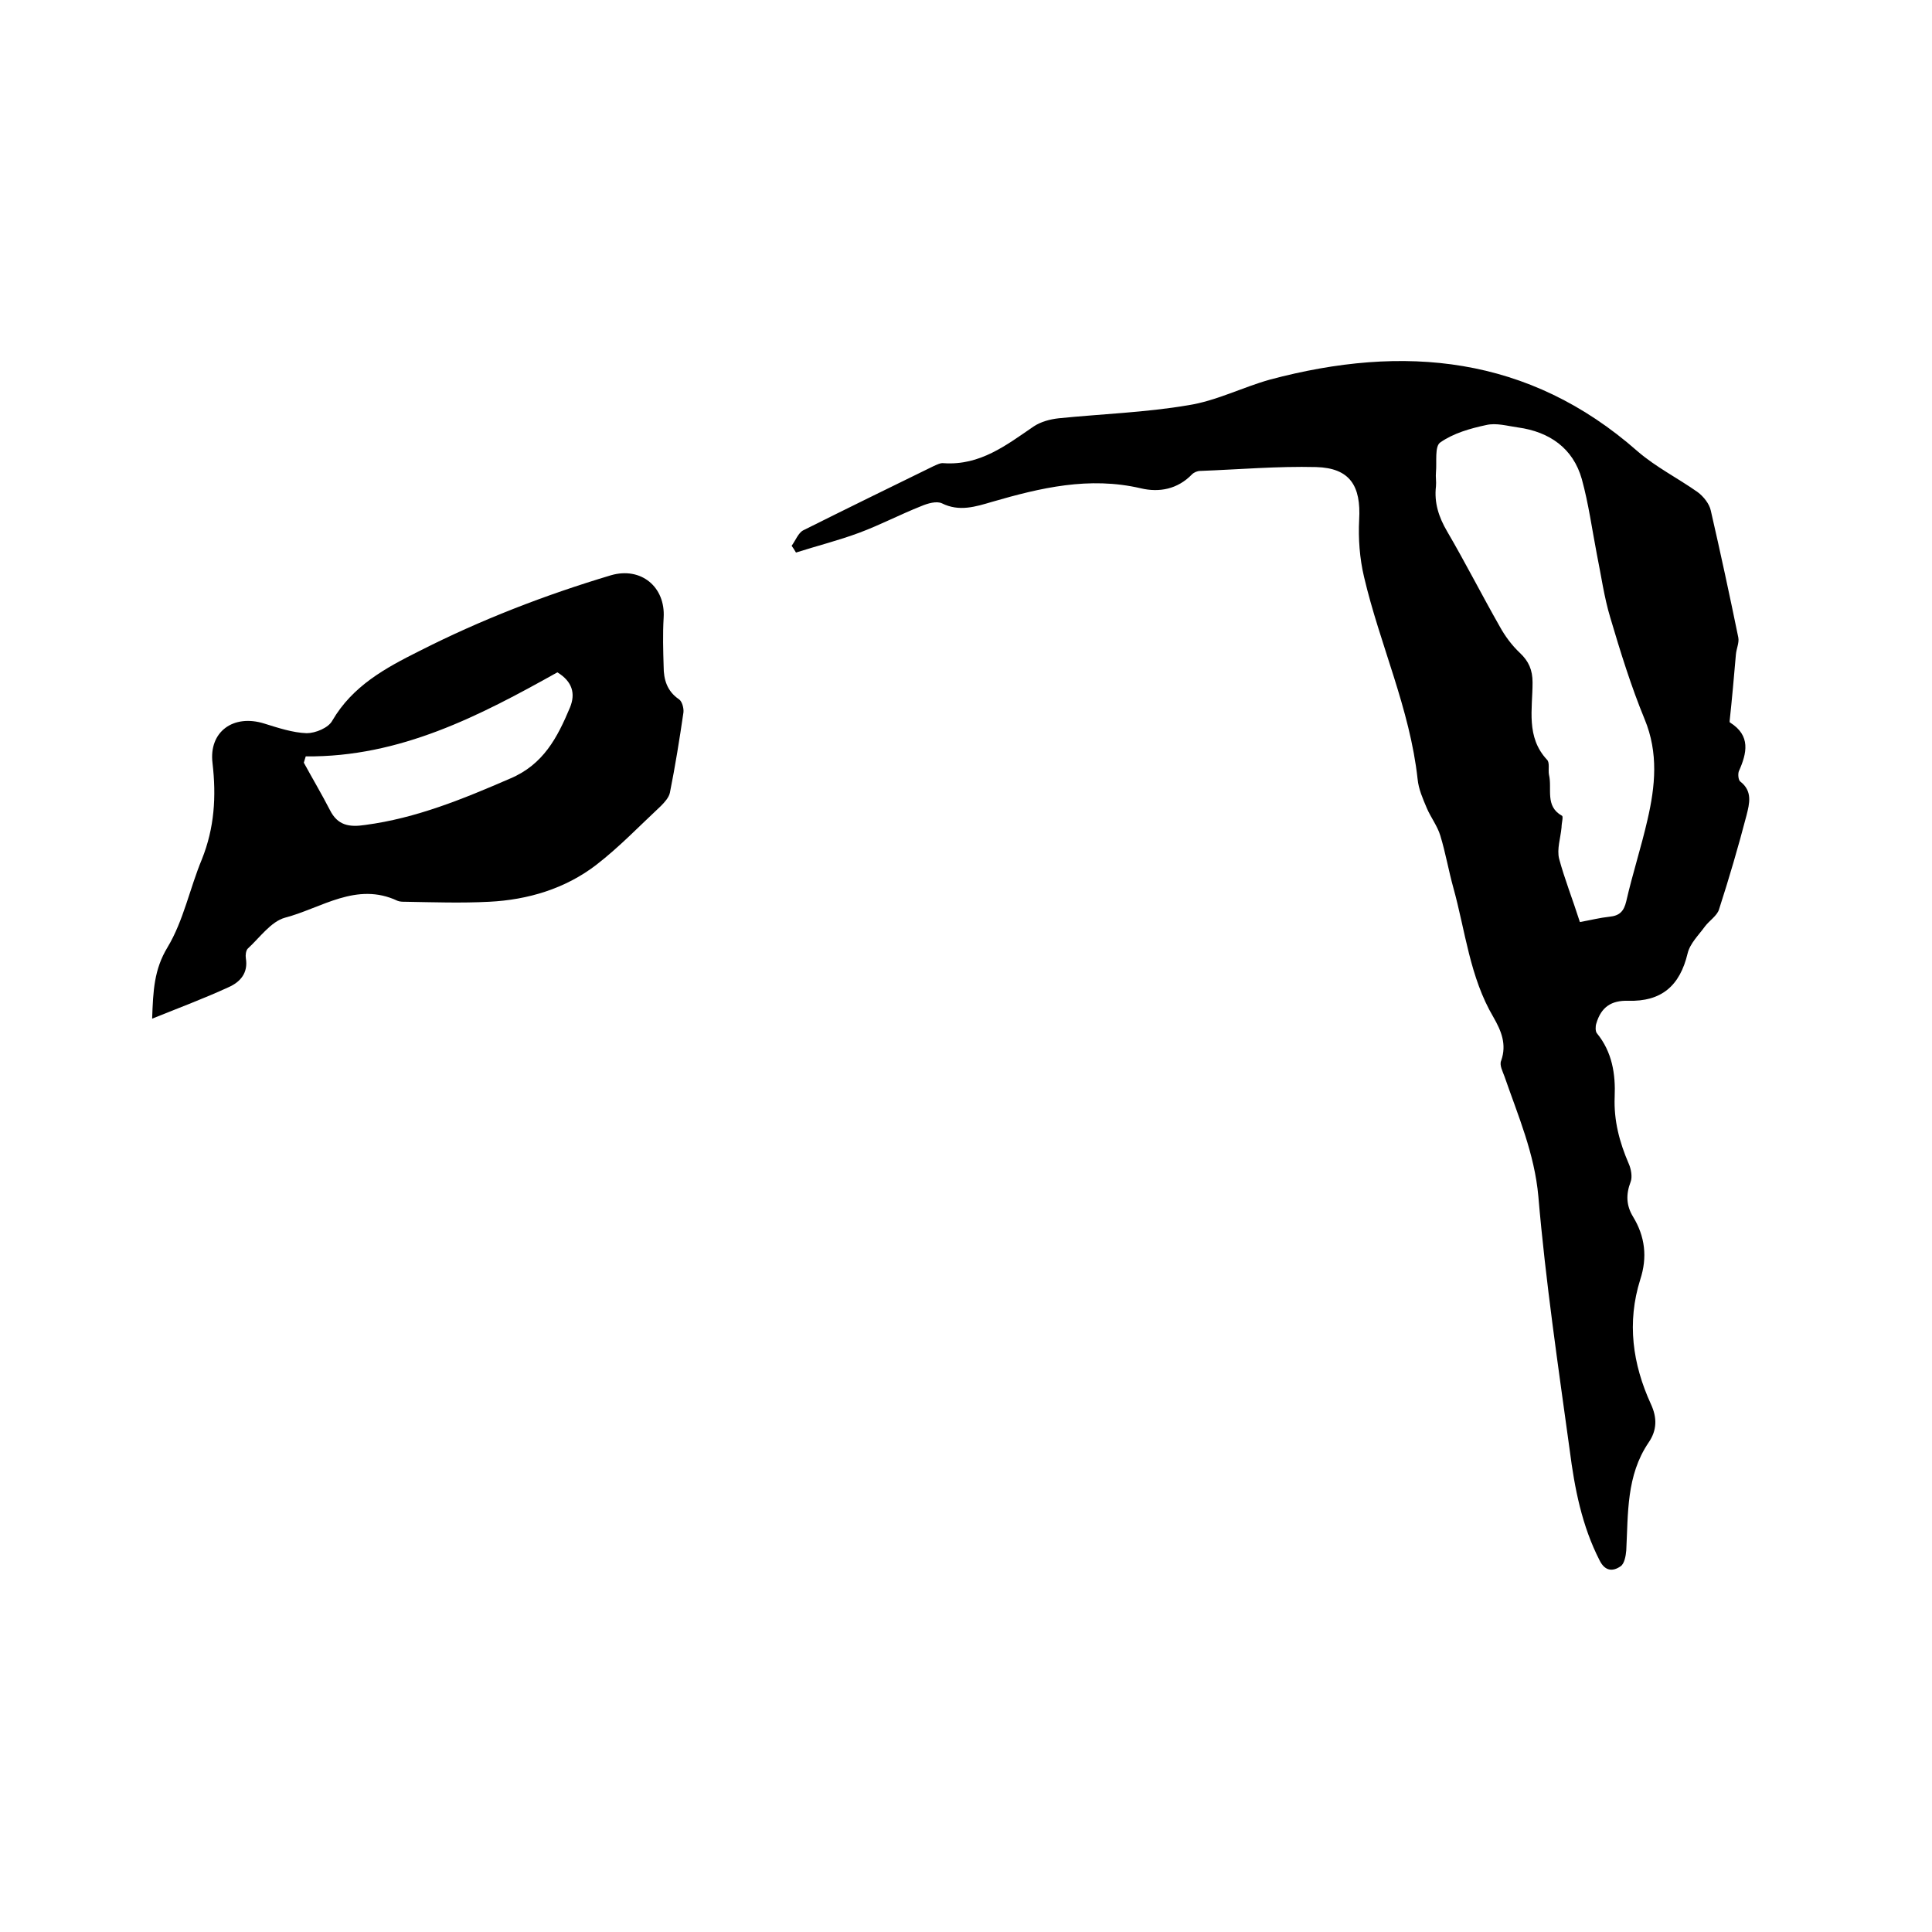
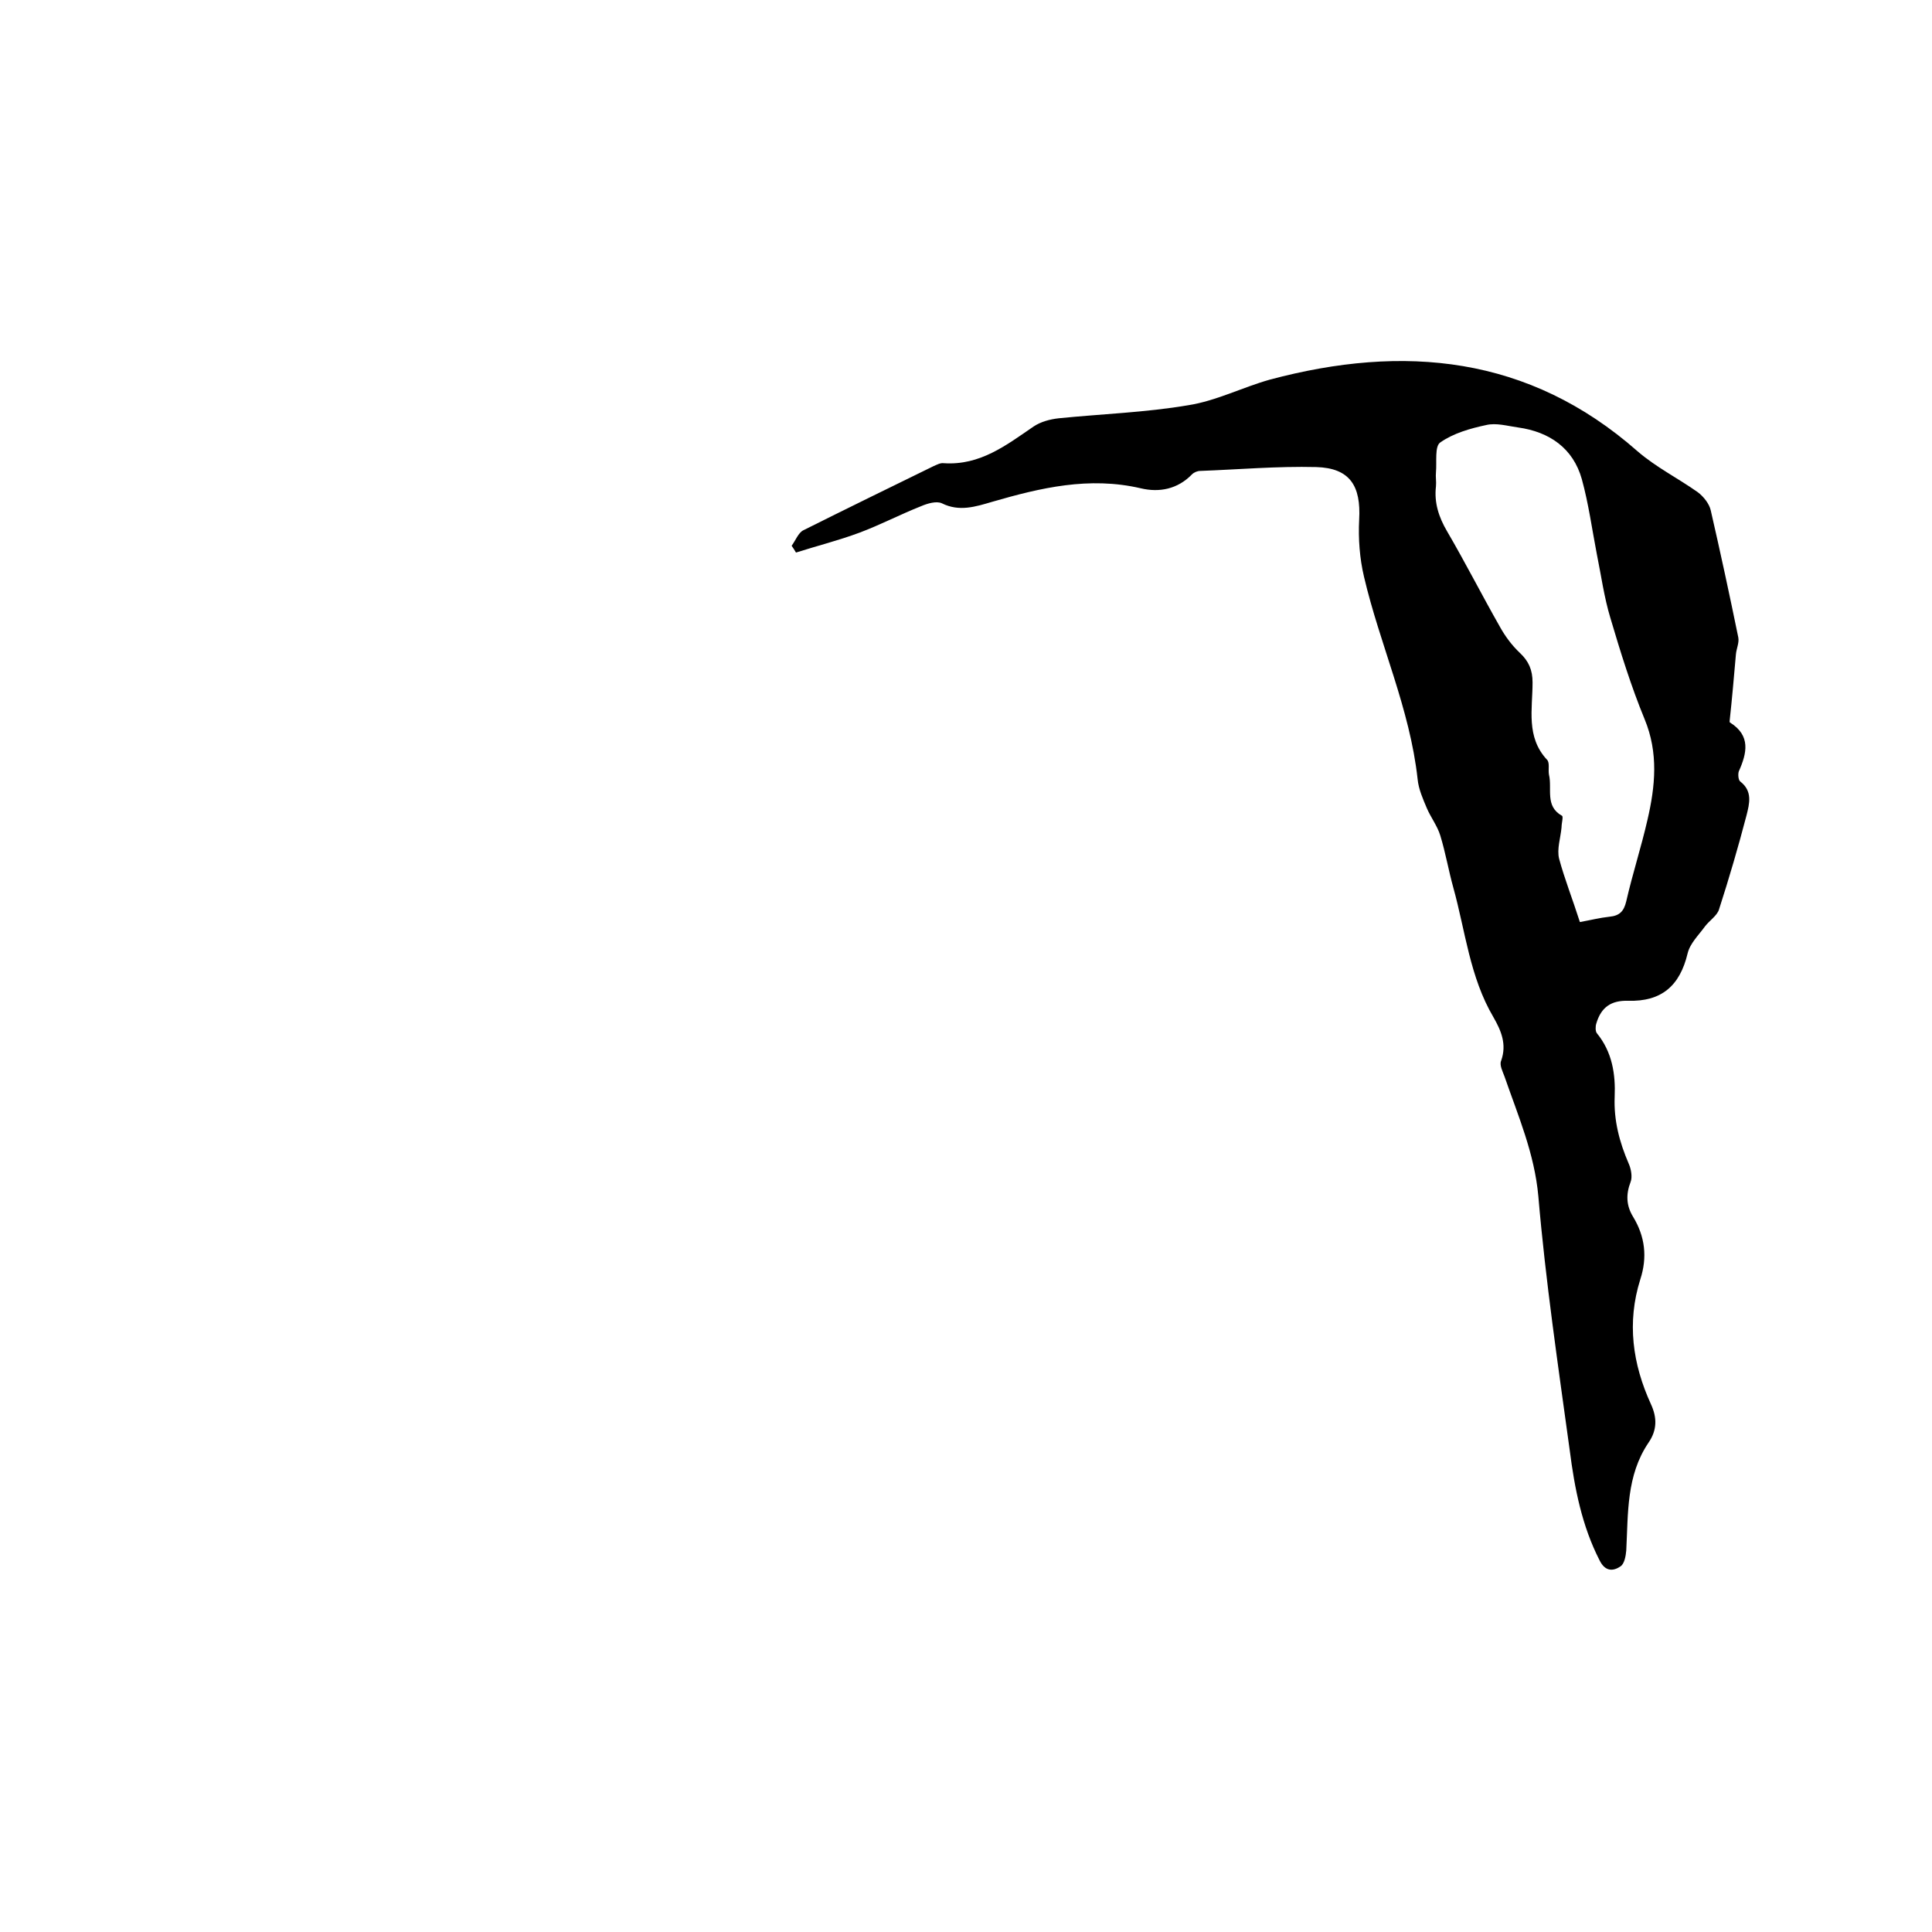
<svg xmlns="http://www.w3.org/2000/svg" enable-background="new 0 0 400 400" viewBox="0 0 400 400">
  <path d="m163.9 113c.8-1.1 1.4-2.7 2.4-3.2 9-4.5 18-8.9 27-13.3.7-.3 1.4-.7 2.1-.6 7.5.5 12.9-3.7 18.6-7.6 1.5-1 3.4-1.5 5.2-1.7 8.9-.9 18-1.2 26.8-2.7 5.8-.9 11.2-3.7 16.9-5.3 27.7-7.4 53.6-5 76.1 14.8 3.8 3.3 8.4 5.6 12.5 8.5 1.2.9 2.4 2.4 2.7 3.8 2 8.7 3.9 17.5 5.7 26.3.2 1.1-.4 2.3-.5 3.5-.4 4.6-.8 9.2-1.3 13.8 0 .1 0 .3.1.3 4.3 2.7 3.5 6.3 1.8 10.1-.2.6-.1 1.8.3 2.1 2.6 2 1.9 4.6 1.3 7-1.7 6.5-3.6 13-5.7 19.5-.4 1.3-2 2.3-2.9 3.5-1.3 1.8-3.1 3.5-3.6 5.6-1.6 6.7-5.4 10-12.3 9.8-3.5-.1-5.6 1.3-6.6 4.7-.2.6-.2 1.6.1 2 3.2 3.9 3.9 8.5 3.7 13.2-.2 4.9 1 9.4 2.9 13.8.5 1.1.8 2.8.4 3.8-1 2.6-.9 4.9.5 7.2 2.5 4.1 3 8.4 1.5 13-2.8 8.9-1.6 17.5 2.2 25.8 1.3 2.8 1.3 5.4-.5 8-4.6 6.8-4.2 14.6-4.6 22.3-.1 1.2-.4 2.8-1.2 3.3-1.6 1.1-3.2 1-4.3-1.2-3.7-7.2-5.2-15-6.2-22.8-2.4-17.5-5-35-6.5-52.6-.8-8.9-4.2-16.7-7-24.8-.4-1.1-1.1-2.4-.7-3.3 1.2-3.4 0-6.2-1.6-9-4.9-8.3-5.8-17.8-8.3-26.8-1-3.6-1.6-7.2-2.7-10.8-.6-2-2-3.8-2.8-5.7s-1.7-3.9-1.9-6c-1.6-14.6-7.8-27.8-11.1-41.9-.9-3.8-1.2-7.9-1-11.8.4-7-1.9-10.7-8.9-10.9-8-.2-16 .5-24 .8-.6 0-1.3.3-1.7.7-3 3.1-6.8 3.8-10.6 2.9-10.7-2.5-20.8-.1-30.8 2.8-3.4 1-6.8 2.1-10.4.3-1.1-.5-2.9 0-4.3.6-4.3 1.7-8.5 3.9-12.8 5.5s-8.7 2.7-13.1 4.1c-.3-.5-.6-1-.9-1.4zm163.2 77.9c2.2-.4 4.2-.9 6.1-1.1 2.1-.2 3-1.1 3.5-3.2 1.3-5.7 3.1-11.2 4.4-16.9 1.6-6.9 2.3-13.8-.6-20.8-2.8-6.8-5-13.9-7.1-21-1.3-4.3-1.9-8.8-2.8-13.2-1-5.2-1.7-10.4-3.1-15.5-1.8-6.4-6.7-9.8-13.2-10.7-2.2-.3-4.5-1-6.6-.5-3.3.7-6.8 1.7-9.5 3.6-1.2.8-.7 4-.9 6.2-.1.9.1 1.9 0 2.9-.4 3.4.6 6.4 2.3 9.3 3.8 6.5 7.2 13.2 10.9 19.7 1.1 2 2.5 3.9 4.2 5.5 1.8 1.7 2.6 3.5 2.6 6.1 0 5.5-1.4 11.3 3 16 .6.6.2 2.1.4 3.1.7 2.9-.9 6.5 2.7 8.5.3.2-.1 1.5-.1 2.4-.2 2.2-1 4.5-.5 6.5 1.1 4.1 2.8 8.4 4.3 13.1z" />
-   <path d="m31.5 210.9c.2-5.8.4-10.2 3.2-14.8 3.3-5.5 4.6-12.2 7.1-18.2 2.6-6.5 3-13 2.2-19.9-.8-6.5 4.3-10.2 10.7-8.2 2.9.9 5.9 1.9 8.8 2 1.8 0 4.5-1.1 5.3-2.6 4.2-7.2 11-10.9 18-14.4 12.8-6.5 26-11.6 39.7-15.7 6.2-1.8 11.3 2.4 10.9 8.8-.2 3.4-.1 6.8 0 10.1 0 2.7.7 5.1 3.2 6.8.6.4 1 1.8.9 2.7-.8 5.5-1.7 11.1-2.8 16.6-.2 1-1.1 2-1.9 2.8-4.4 4.1-8.6 8.5-13.4 12.2-6.4 4.9-14.1 7.2-22.1 7.6-5.8.3-11.6.1-17.4 0-.5 0-1.1 0-1.6-.2-8.5-4-15.7 1.5-23.3 3.5-2.9.8-5.2 4.1-7.7 6.4-.4.4-.5 1.4-.4 2 .5 3-1.1 4.9-3.6 6-5 2.3-10.1 4.2-15.8 6.5zm31.8-54.3c-.1.4-.3.9-.4 1.3 1.8 3.3 3.7 6.5 5.4 9.8 1.6 3.2 4 3.6 7.3 3.1 10.6-1.4 20.3-5.4 30-9.6 6.9-2.9 9.8-8.5 12.4-14.7 1.2-2.9.5-5.4-2.6-7.3-16.1 9-32.6 17.6-52.1 17.4z" />
</svg>